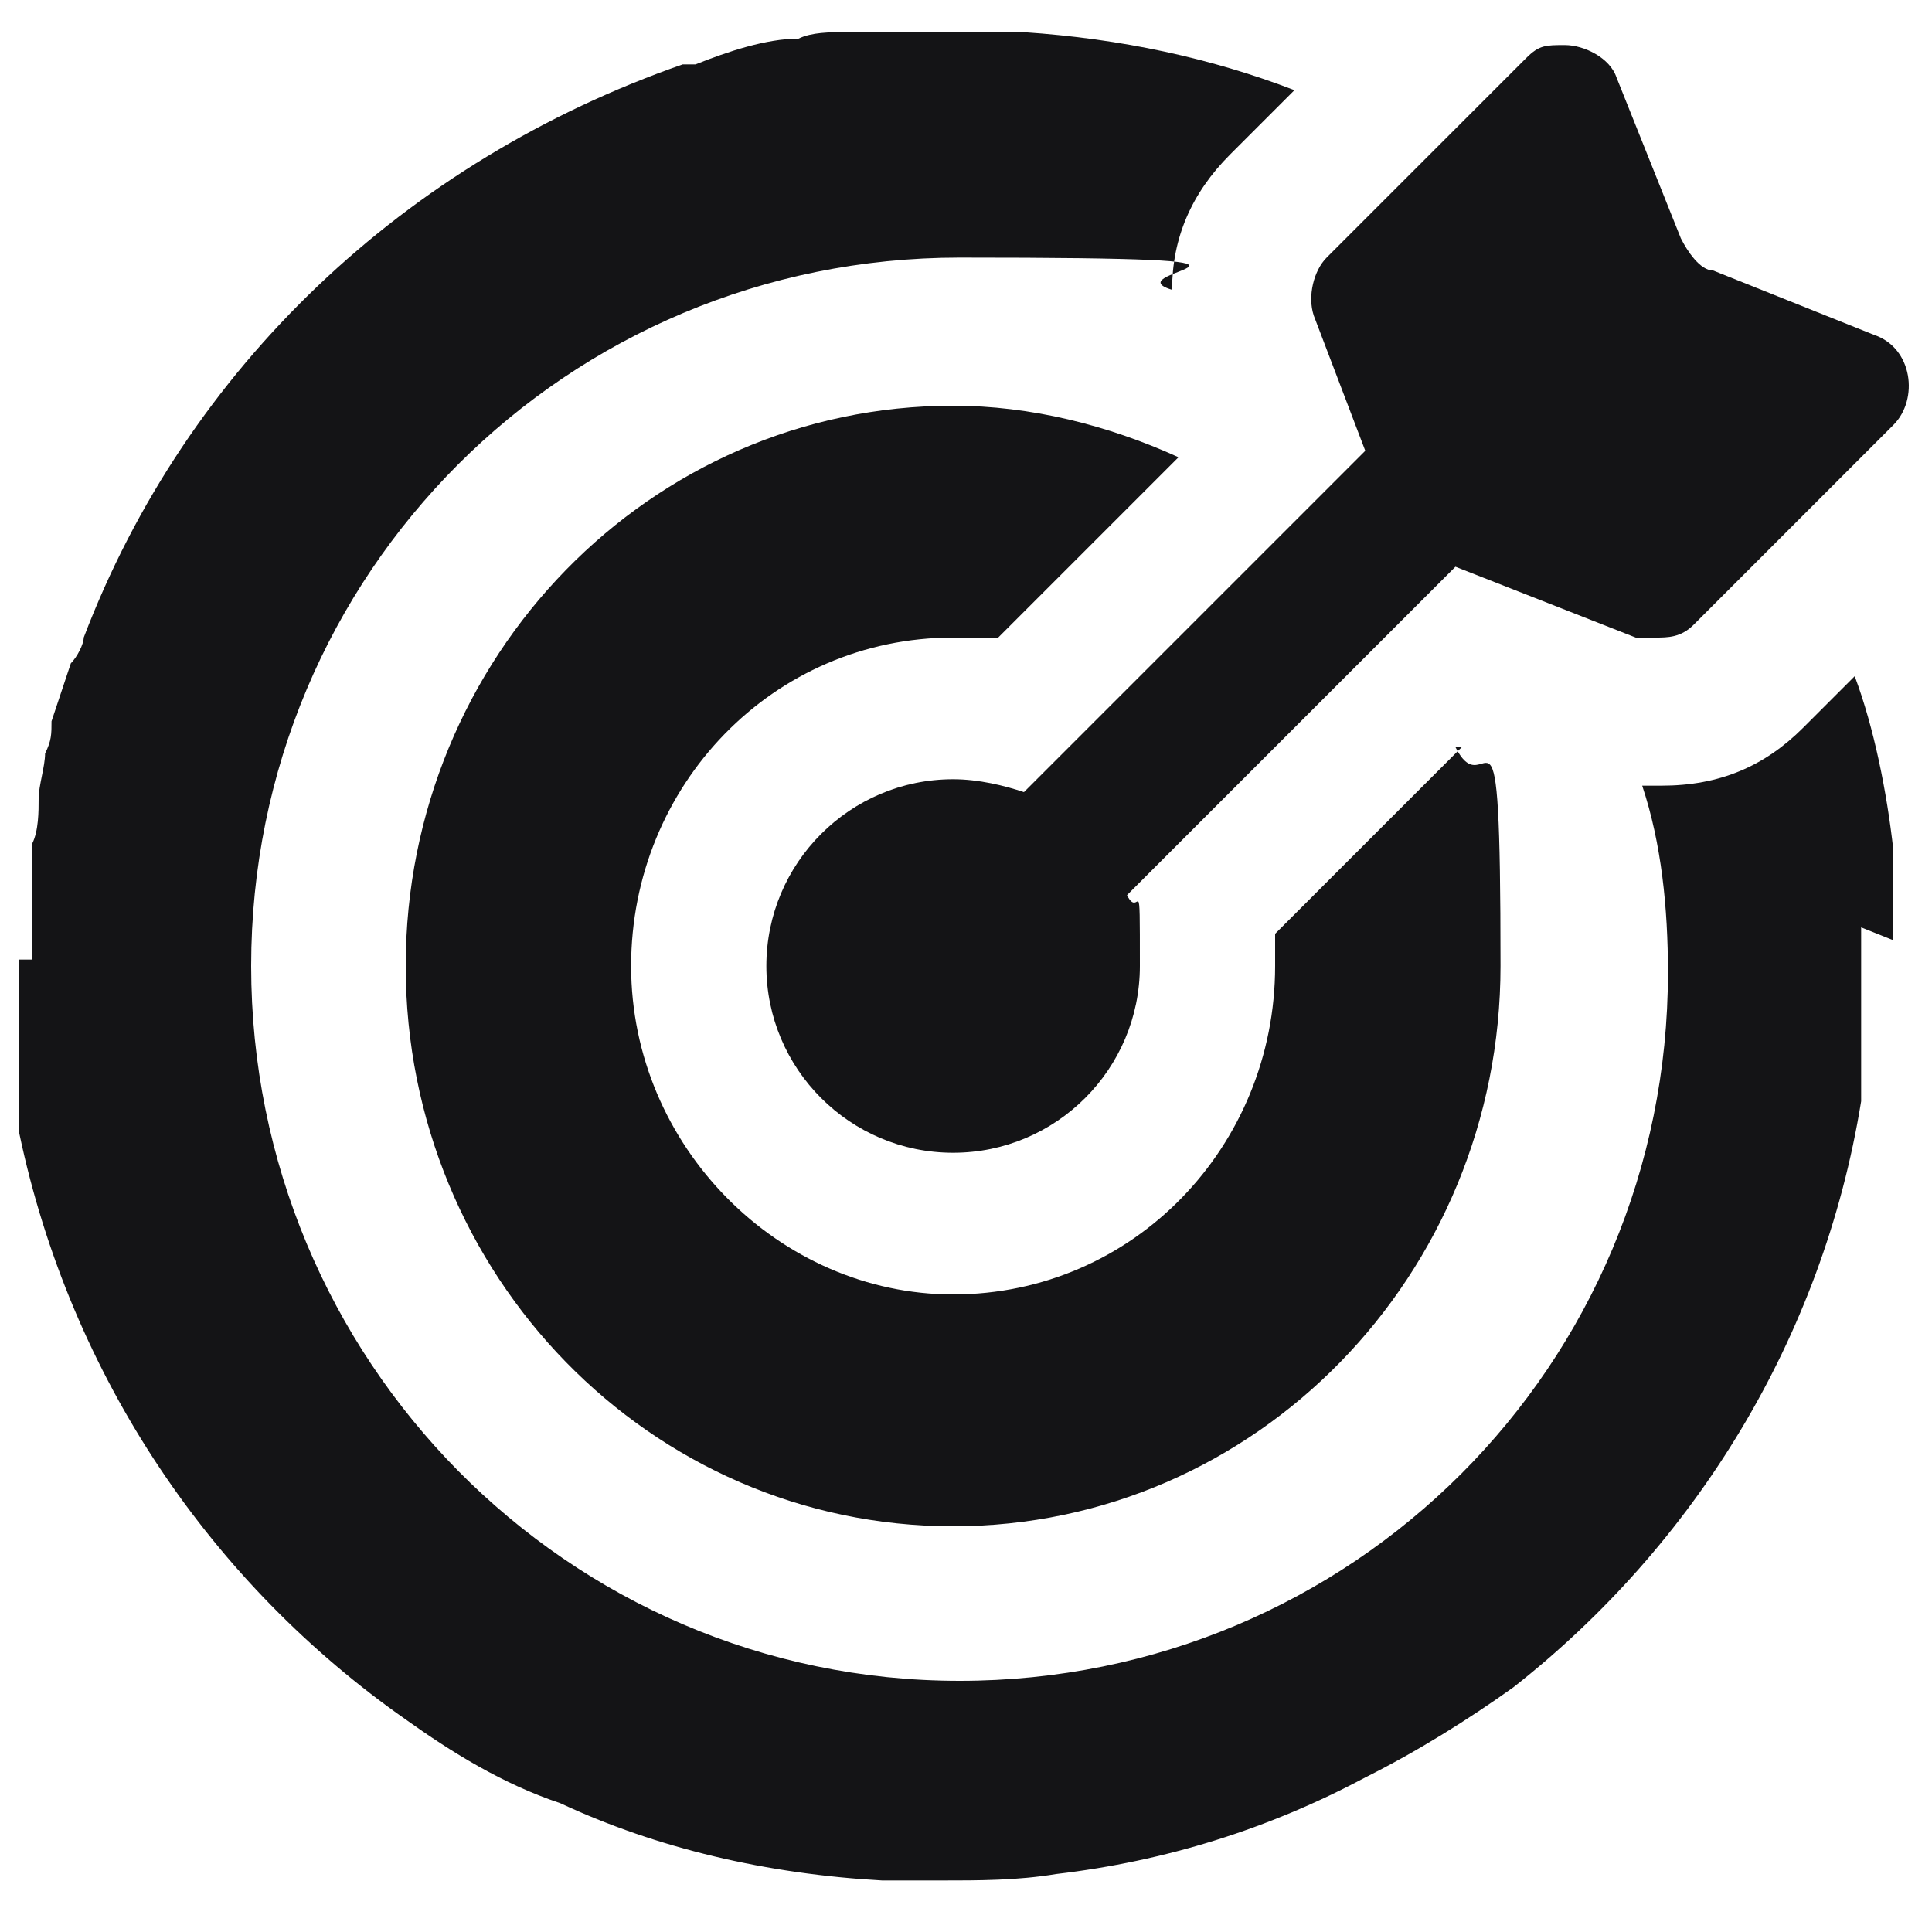
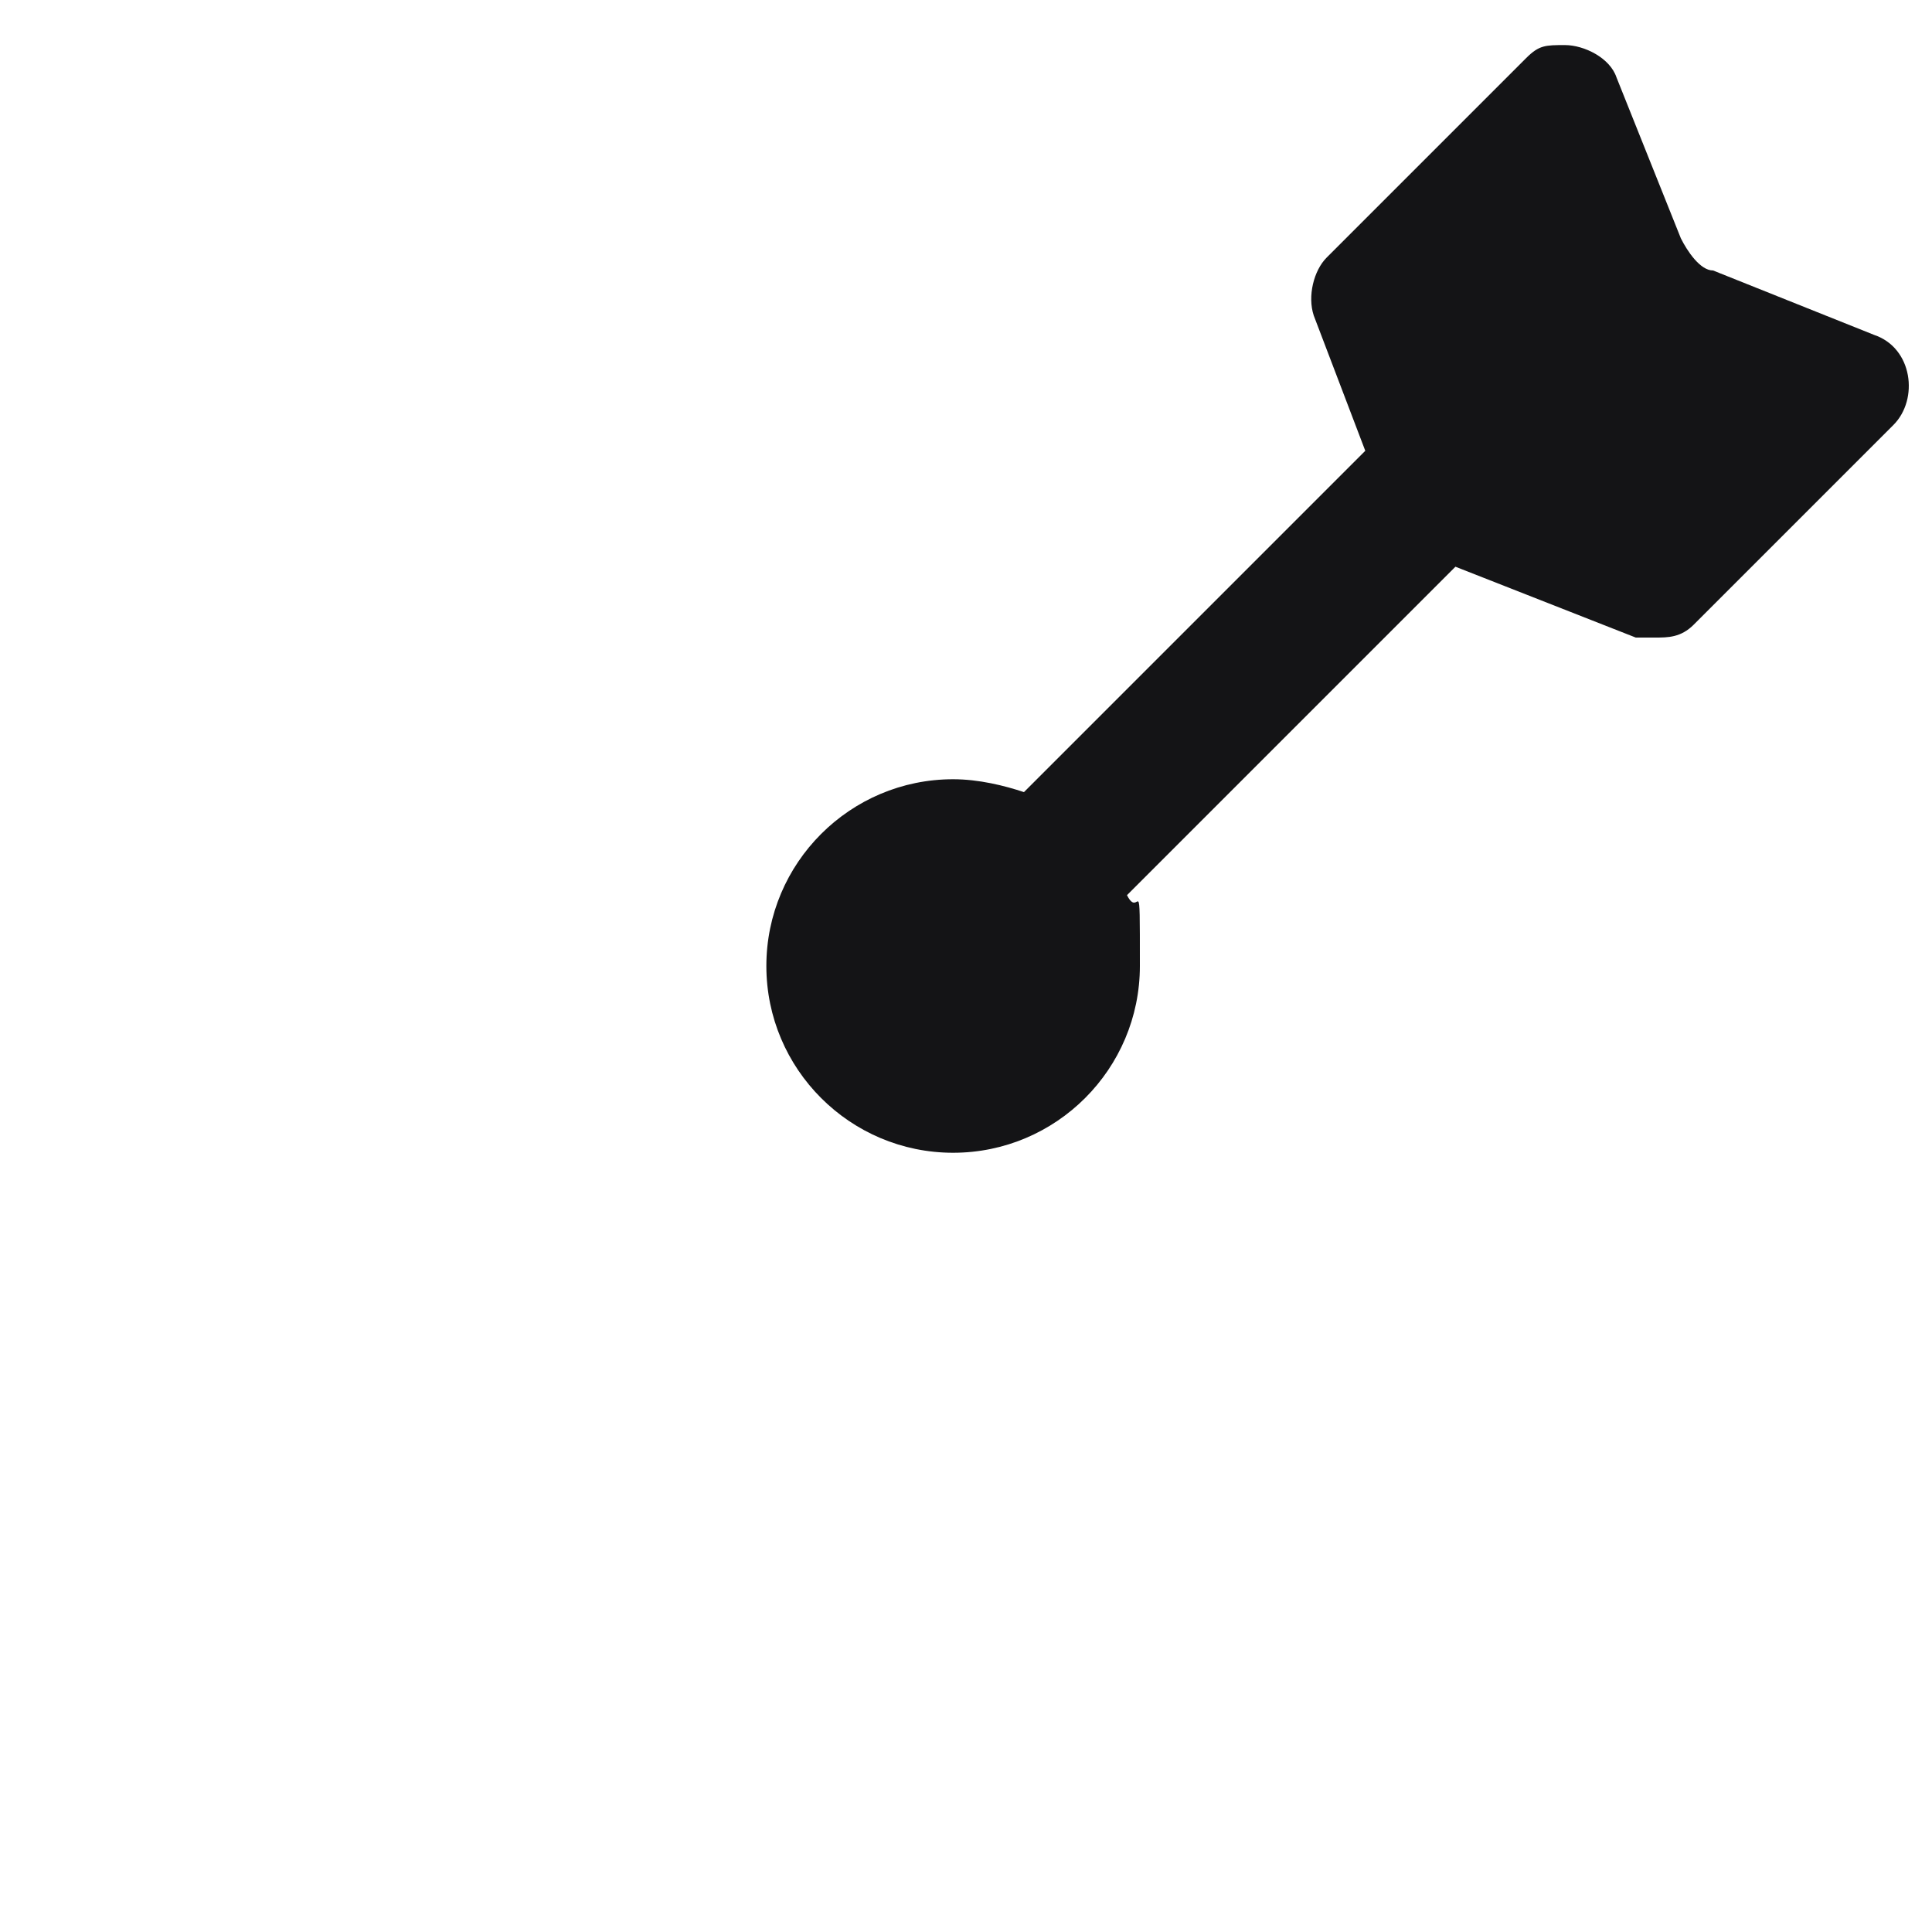
<svg xmlns="http://www.w3.org/2000/svg" id="Layer_1" version="1.1" viewBox="0 0 30 30">
  <defs>
    <style>
      .st0 {
        fill: #141416;
      }
    </style>
  </defs>
-   <path class="st0" d="M29.4,14.6c0,0,0-.2,0-.3,0,0,0-.2,0-.2,0,0,0-.2,0-.3,0,0,0-.1,0-.2,0,0,0,0,0,0,0,0,0-.2,0-.2,0,0,0-.1,0-.2-.1-.9-.3-1.9-.6-2.7l-.8.8c-.6.6-1.3.9-2.2.9s-.2,0-.3,0c.3.9.4,1.9.4,2.9,0,6.1-4.9,11-11,11S3.9,21.1,3.9,15,8.8,4,14.9,4s2.3.2,3.3.5c0-.8.3-1.5.9-2.1l1-1c-1.3-.5-2.7-.8-4.2-.9,0,0-.2,0-.3,0-.1,0-.2,0-.3,0-.1,0-.2,0-.4,0-.4,0-.7,0-1.1,0-.2,0-.5,0-.7,0-.2,0-.5,0-.7.1-.5,0-1.1.2-1.6.4,0,0-.2,0-.2,0C6.3,2.5,2.9,5.7,1.3,9.9t0,0c0,.1-.1.3-.2.4-.1.3-.2.6-.3.9,0,.2,0,.3-.1.5h0c0,.2-.1.5-.1.7,0,.2,0,.5-.1.7,0,.2,0,.5,0,.7,0,.4,0,.7,0,1.1H.3c0,.1,0,.2,0,.4,0,0,0,0,0,0,0,0,0,.2,0,.3,0,0,0,0,0,0,0,0,0,.2,0,.3,0,.1,0,.2,0,.3,0,0,0,.1,0,.2,0,0,0,.2,0,.2,0,0,0,.2,0,.2,0,0,0,.1,0,.2,0,0,0,.1,0,.2,0,.1,0,.2,0,.4.8,3.8,3,7,6,9.1h0c.7.5,1.5,1,2.4,1.3h0c1.5.7,3.2,1.1,5,1.2h0c.3,0,.6,0,.9,0,.6,0,1.2,0,1.8-.1h0c1.7-.2,3.3-.7,4.8-1.5h0c.8-.4,1.6-.9,2.3-1.4h0c2.8-2.2,4.8-5.4,5.4-9.1,0,0,0-.1,0-.2,0,0,0-.1,0-.2,0,0,0-.1,0-.2,0-.1,0-.2,0-.4,0,0,0-.1,0-.2,0,0,0,0,0,0,0,0,0-.2,0-.3,0,0,0,0,0-.1,0,0,0,0,0,0,0,0,0-.2,0-.3,0-.1,0-.2,0-.4h0c0-.1,0-.3,0-.4ZM22.7,11.6l-2.9,2.9c0,.2,0,.3,0,.5,0,2.8-2.2,5.1-5,5.1-2.7,0-5-2.3-5-5.1s2.2-5.1,5-5.1.4,0,.7,0l2.8-2.8c-1.1-.5-2.3-.8-3.5-.8-4.7,0-8.5,3.9-8.5,8.7s3.8,8.7,8.5,8.7,8.5-3.9,8.5-8.7-.2-2.4-.7-3.4Z" />
  <path class="st0" d="M29.1,5.2l-2.5-1c-.2,0-.4-.3-.5-.5l-1-2.5c-.1-.3-.5-.5-.8-.5s-.4,0-.6.2l-3.1,3.1c-.2.2-.3.6-.2.9l.8,2.1-5.3,5.3c-.3-.1-.7-.2-1.1-.2-1.6,0-2.9,1.3-2.9,2.9s1.3,2.9,2.9,2.9c1.6,0,2.9-1.3,2.9-2.9s0-.7-.2-1.1l5.1-5.1,2.8,1.1c0,0,.2,0,.3,0,.2,0,.4,0,.6-.2l3.1-3.1c.4-.4.3-1.2-.3-1.4Z" />
</svg>